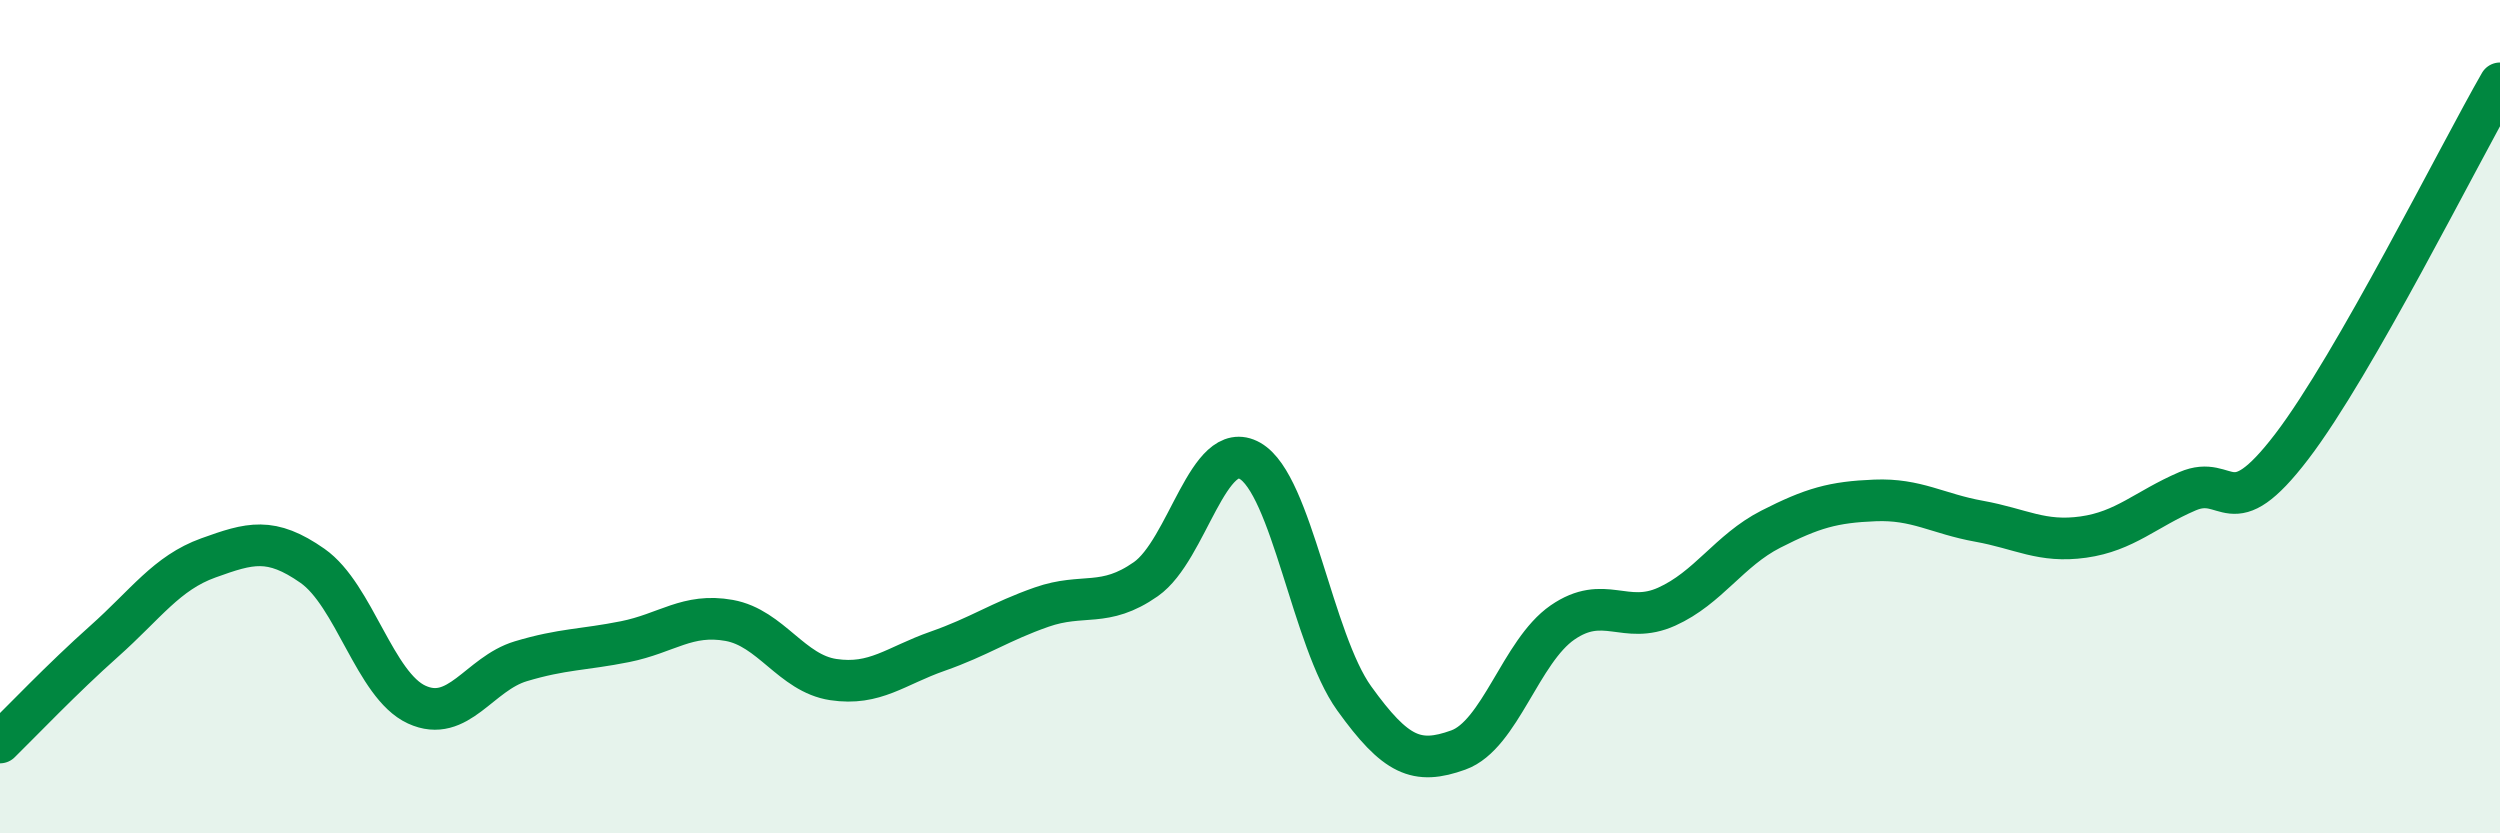
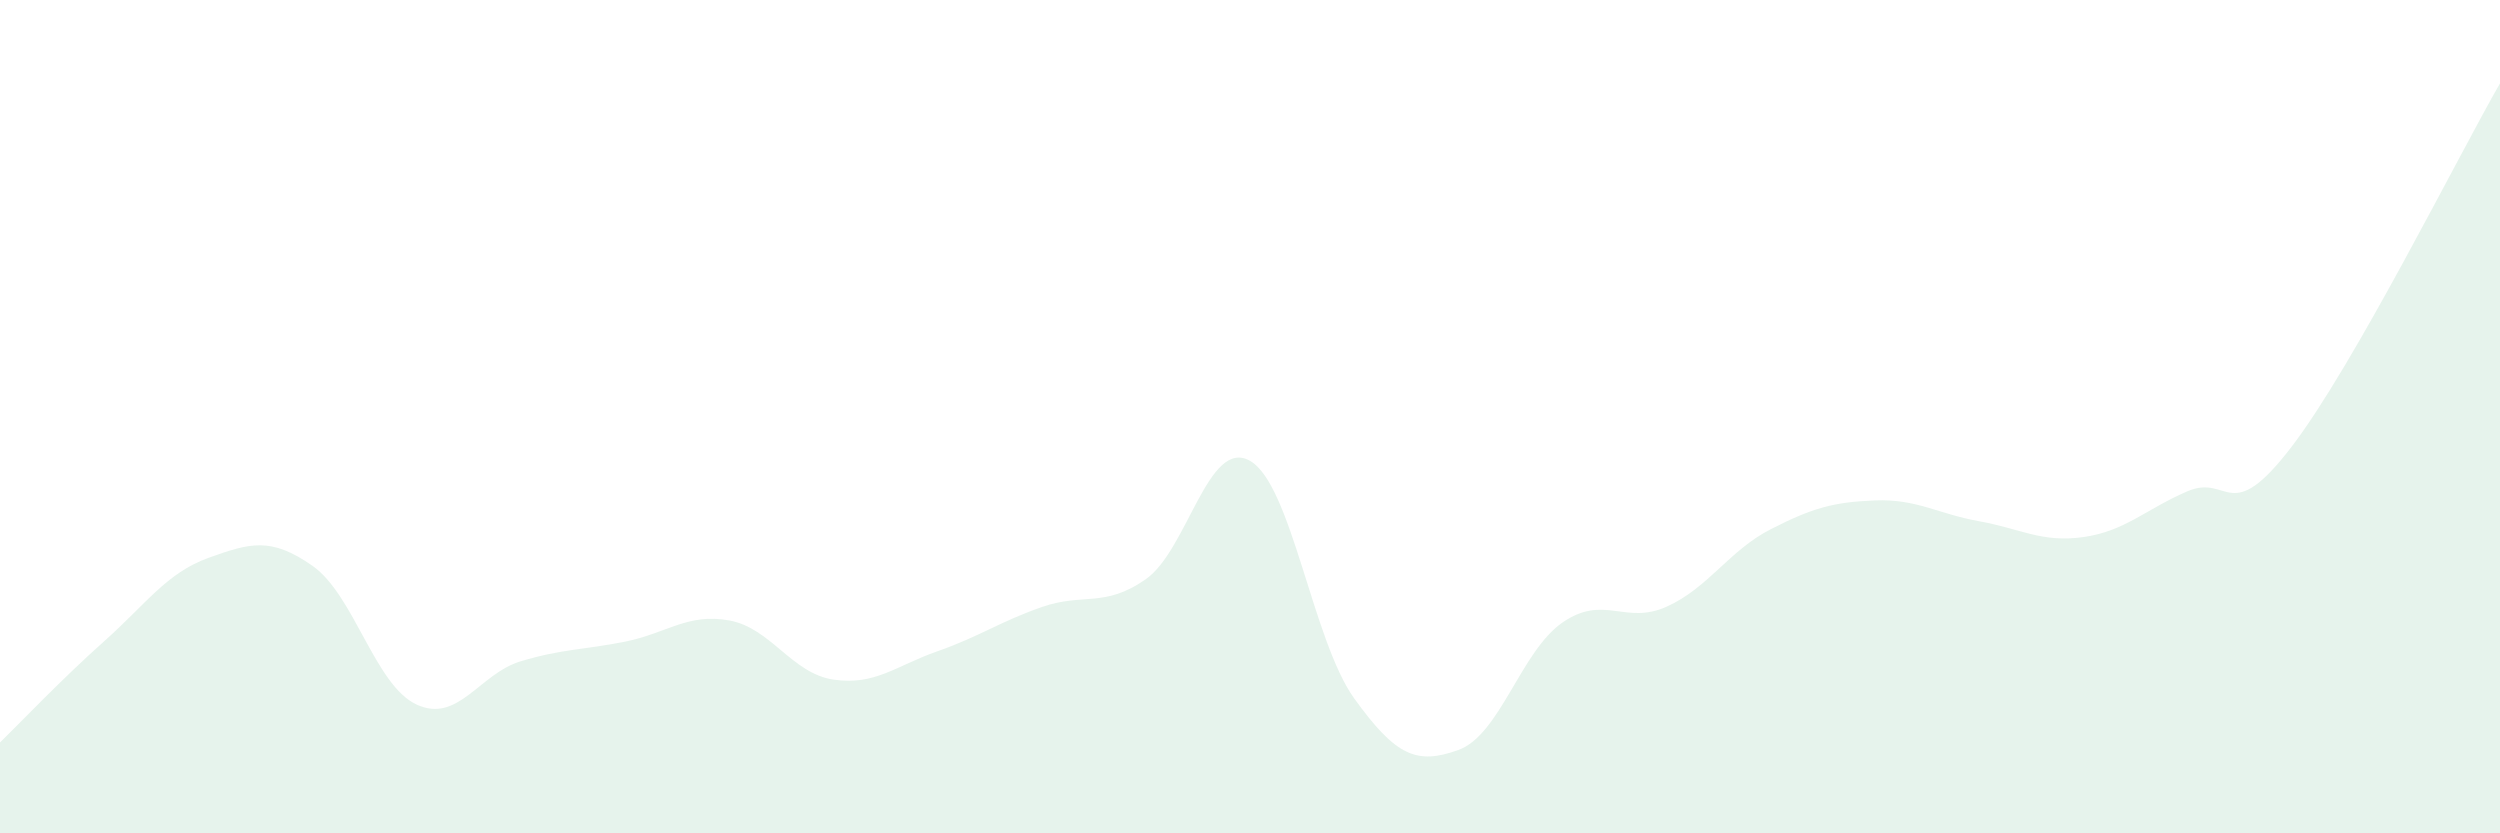
<svg xmlns="http://www.w3.org/2000/svg" width="60" height="20" viewBox="0 0 60 20">
  <path d="M 0,17.82 C 0.5,17.33 1.5,16.28 2.5,15.39 C 3.5,14.5 4,13.75 5,13.39 C 6,13.03 6.5,12.88 7.5,13.58 C 8.5,14.28 9,16.45 10,16.91 C 11,17.37 11.5,16.17 12.5,15.87 C 13.5,15.57 14,15.6 15,15.4 C 16,15.2 16.5,14.71 17.5,14.89 C 18.5,15.07 19,16.16 20,16.31 C 21,16.46 21.5,15.98 22.5,15.63 C 23.5,15.28 24,14.92 25,14.57 C 26,14.22 26.5,14.6 27.5,13.9 C 28.5,13.2 29,10.49 30,11.06 C 31,11.63 31.5,15.37 32.5,16.76 C 33.5,18.15 34,18.36 35,18 C 36,17.64 36.5,15.63 37.5,14.94 C 38.5,14.25 39,15.01 40,14.56 C 41,14.11 41.5,13.21 42.5,12.7 C 43.5,12.19 44,12.05 45,12.01 C 46,11.97 46.5,12.33 47.5,12.51 C 48.5,12.69 49,13.03 50,12.89 C 51,12.75 51.5,12.22 52.5,11.79 C 53.5,11.36 53.5,12.68 55,10.72 C 56.5,8.76 59,3.74 60,2L60 20L0 20Z" fill="#008740" opacity="0.1" stroke-linecap="round" stroke-linejoin="round" />
-   <path d="M 0,17.82 C 0.5,17.33 1.5,16.28 2.5,15.39 C 3.5,14.5 4,13.75 5,13.39 C 6,13.03 6.5,12.88 7.5,13.58 C 8.5,14.28 9,16.45 10,16.91 C 11,17.37 11.5,16.17 12.5,15.87 C 13.5,15.57 14,15.6 15,15.4 C 16,15.2 16.5,14.71 17.5,14.89 C 18.5,15.07 19,16.16 20,16.31 C 21,16.46 21.5,15.98 22.5,15.63 C 23.5,15.28 24,14.92 25,14.57 C 26,14.22 26.5,14.6 27.5,13.9 C 28.5,13.2 29,10.49 30,11.06 C 31,11.63 31.5,15.37 32.5,16.76 C 33.5,18.15 34,18.36 35,18 C 36,17.64 36.5,15.63 37.5,14.94 C 38.5,14.25 39,15.01 40,14.56 C 41,14.11 41.5,13.21 42.5,12.7 C 43.5,12.19 44,12.05 45,12.01 C 46,11.97 46.5,12.33 47.5,12.51 C 48.5,12.69 49,13.03 50,12.89 C 51,12.75 51.5,12.22 52.5,11.79 C 53.5,11.36 53.5,12.68 55,10.72 C 56.5,8.76 59,3.74 60,2" stroke="#008740" stroke-width="1" fill="none" stroke-linecap="round" stroke-linejoin="round" />
</svg>